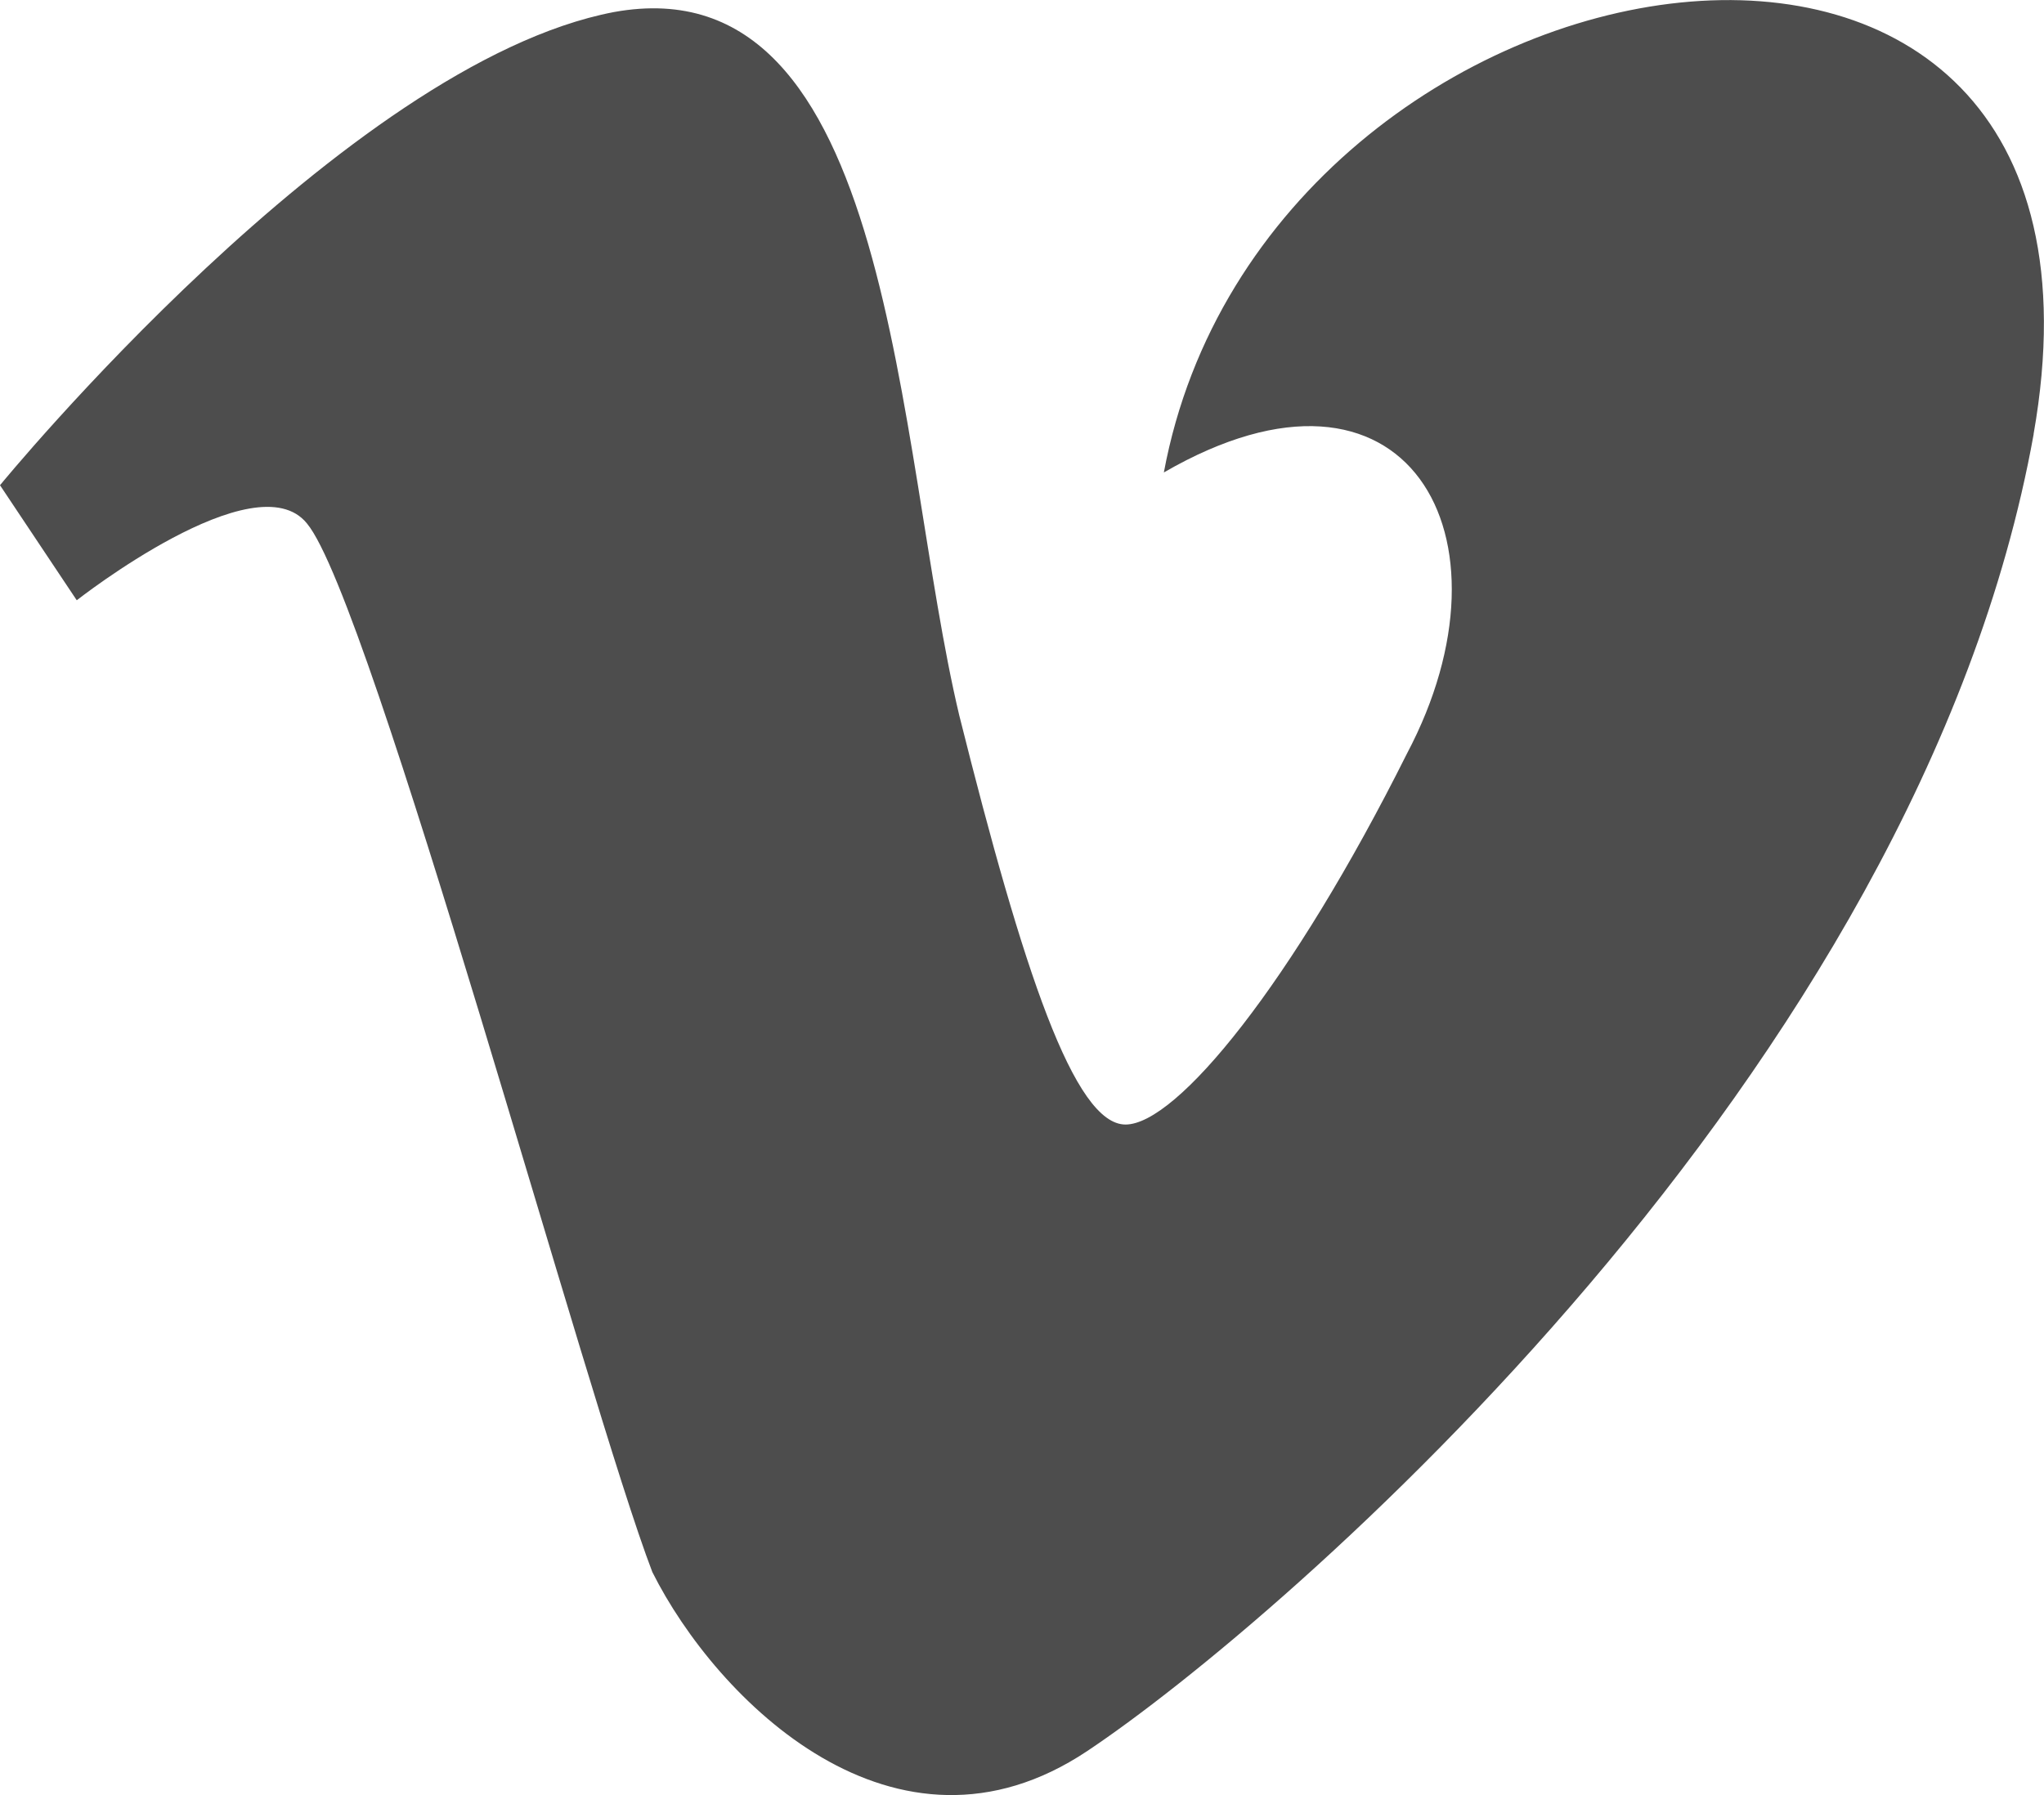
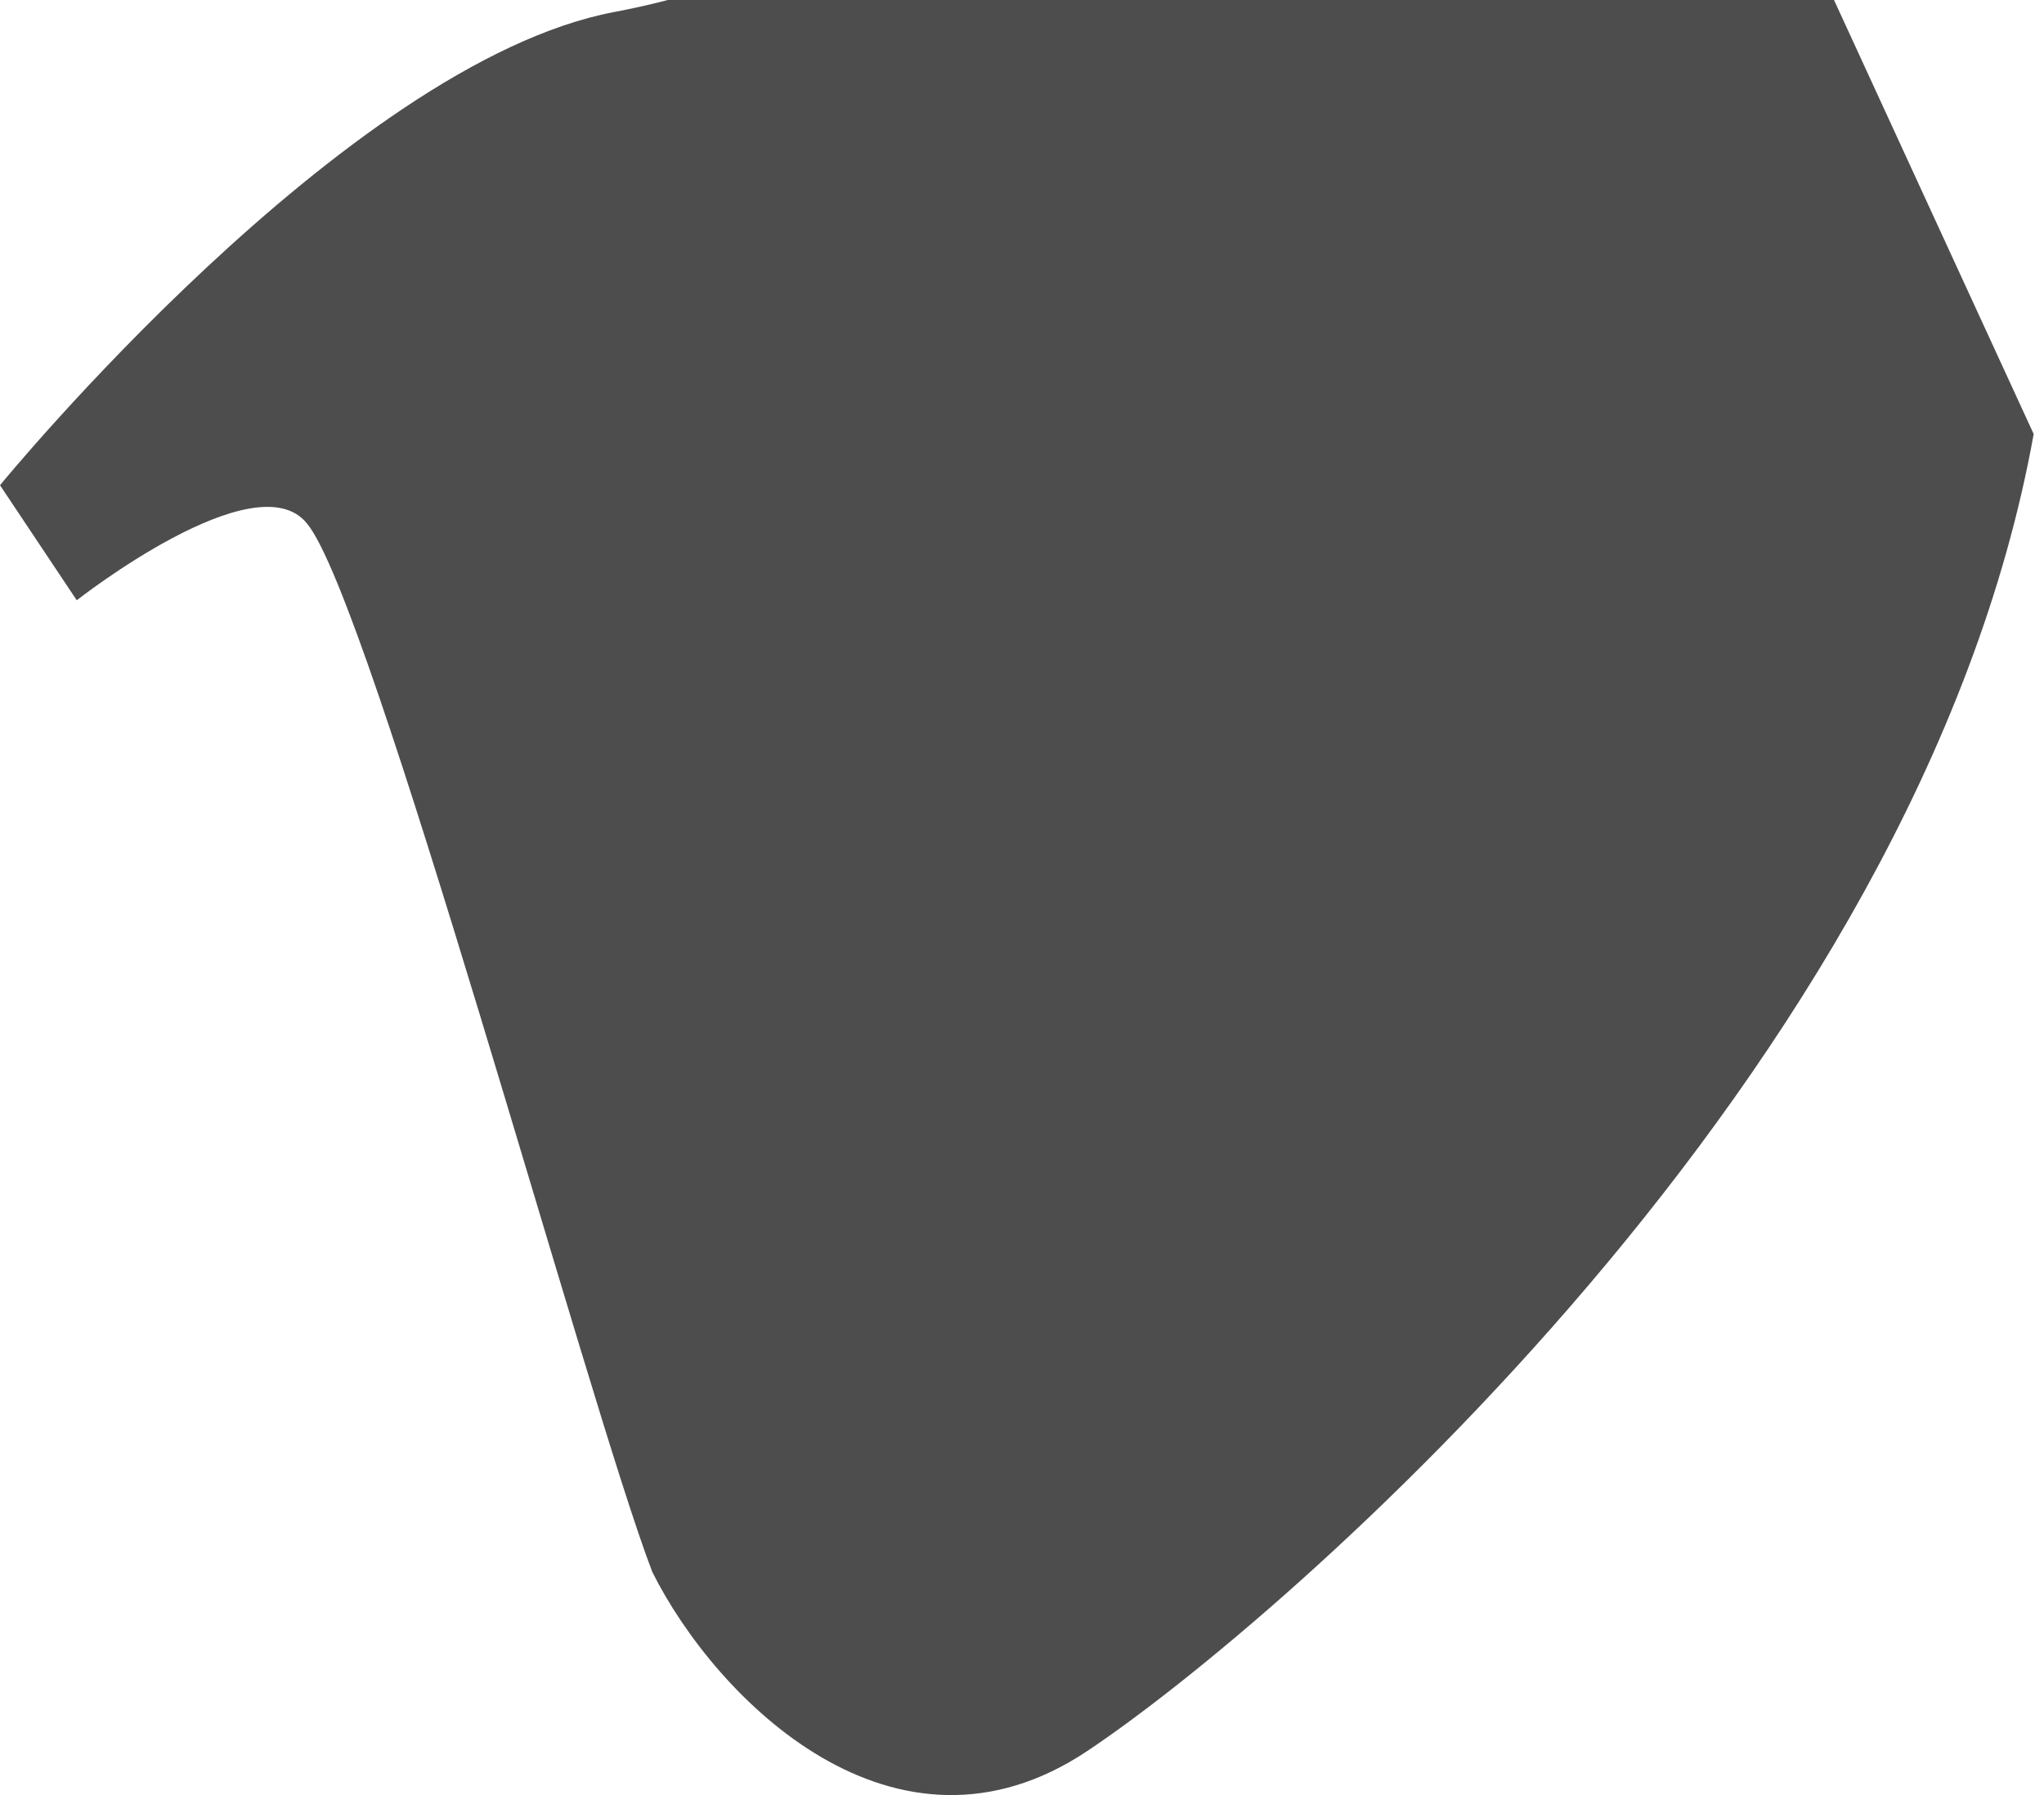
<svg xmlns="http://www.w3.org/2000/svg" id="Layer_1" data-name="Layer 1" viewBox="0 0 200 175.69">
  <defs>
    <style>
      .cls-1 {
        fill: #4d4d4d;
        stroke-width: 0px;
      }
    </style>
  </defs>
-   <path class="cls-1" d="M198.99,42.48c-11.26,62.58-73.84,116.39-92.61,128.9-18.77,12.52-36.29-5.01-42.55-17.52-6.26-16.27-27.53-95.11-33.79-102.62-5.01-6.26-22.53,7.51-22.53,7.51L0,47.49S33.79,6.19,60.07,1.18c27.53-5.01,27.53,42.55,33.79,68.83,6.26,25.03,11.26,40.05,16.27,40.05s16.27-13.77,27.53-36.29c11.26-21.28,0-41.3-23.78-27.53,10.01-53.81,96.37-67.58,85.1-3.75Z" />
+   <path class="cls-1" d="M198.99,42.48c-11.26,62.58-73.84,116.39-92.61,128.9-18.77,12.52-36.29-5.01-42.55-17.52-6.26-16.27-27.53-95.11-33.79-102.62-5.01-6.26-22.53,7.51-22.53,7.51L0,47.49S33.79,6.19,60.07,1.18s16.27-13.77,27.53-36.29c11.26-21.28,0-41.3-23.78-27.53,10.01-53.81,96.37-67.58,85.1-3.75Z" />
</svg>